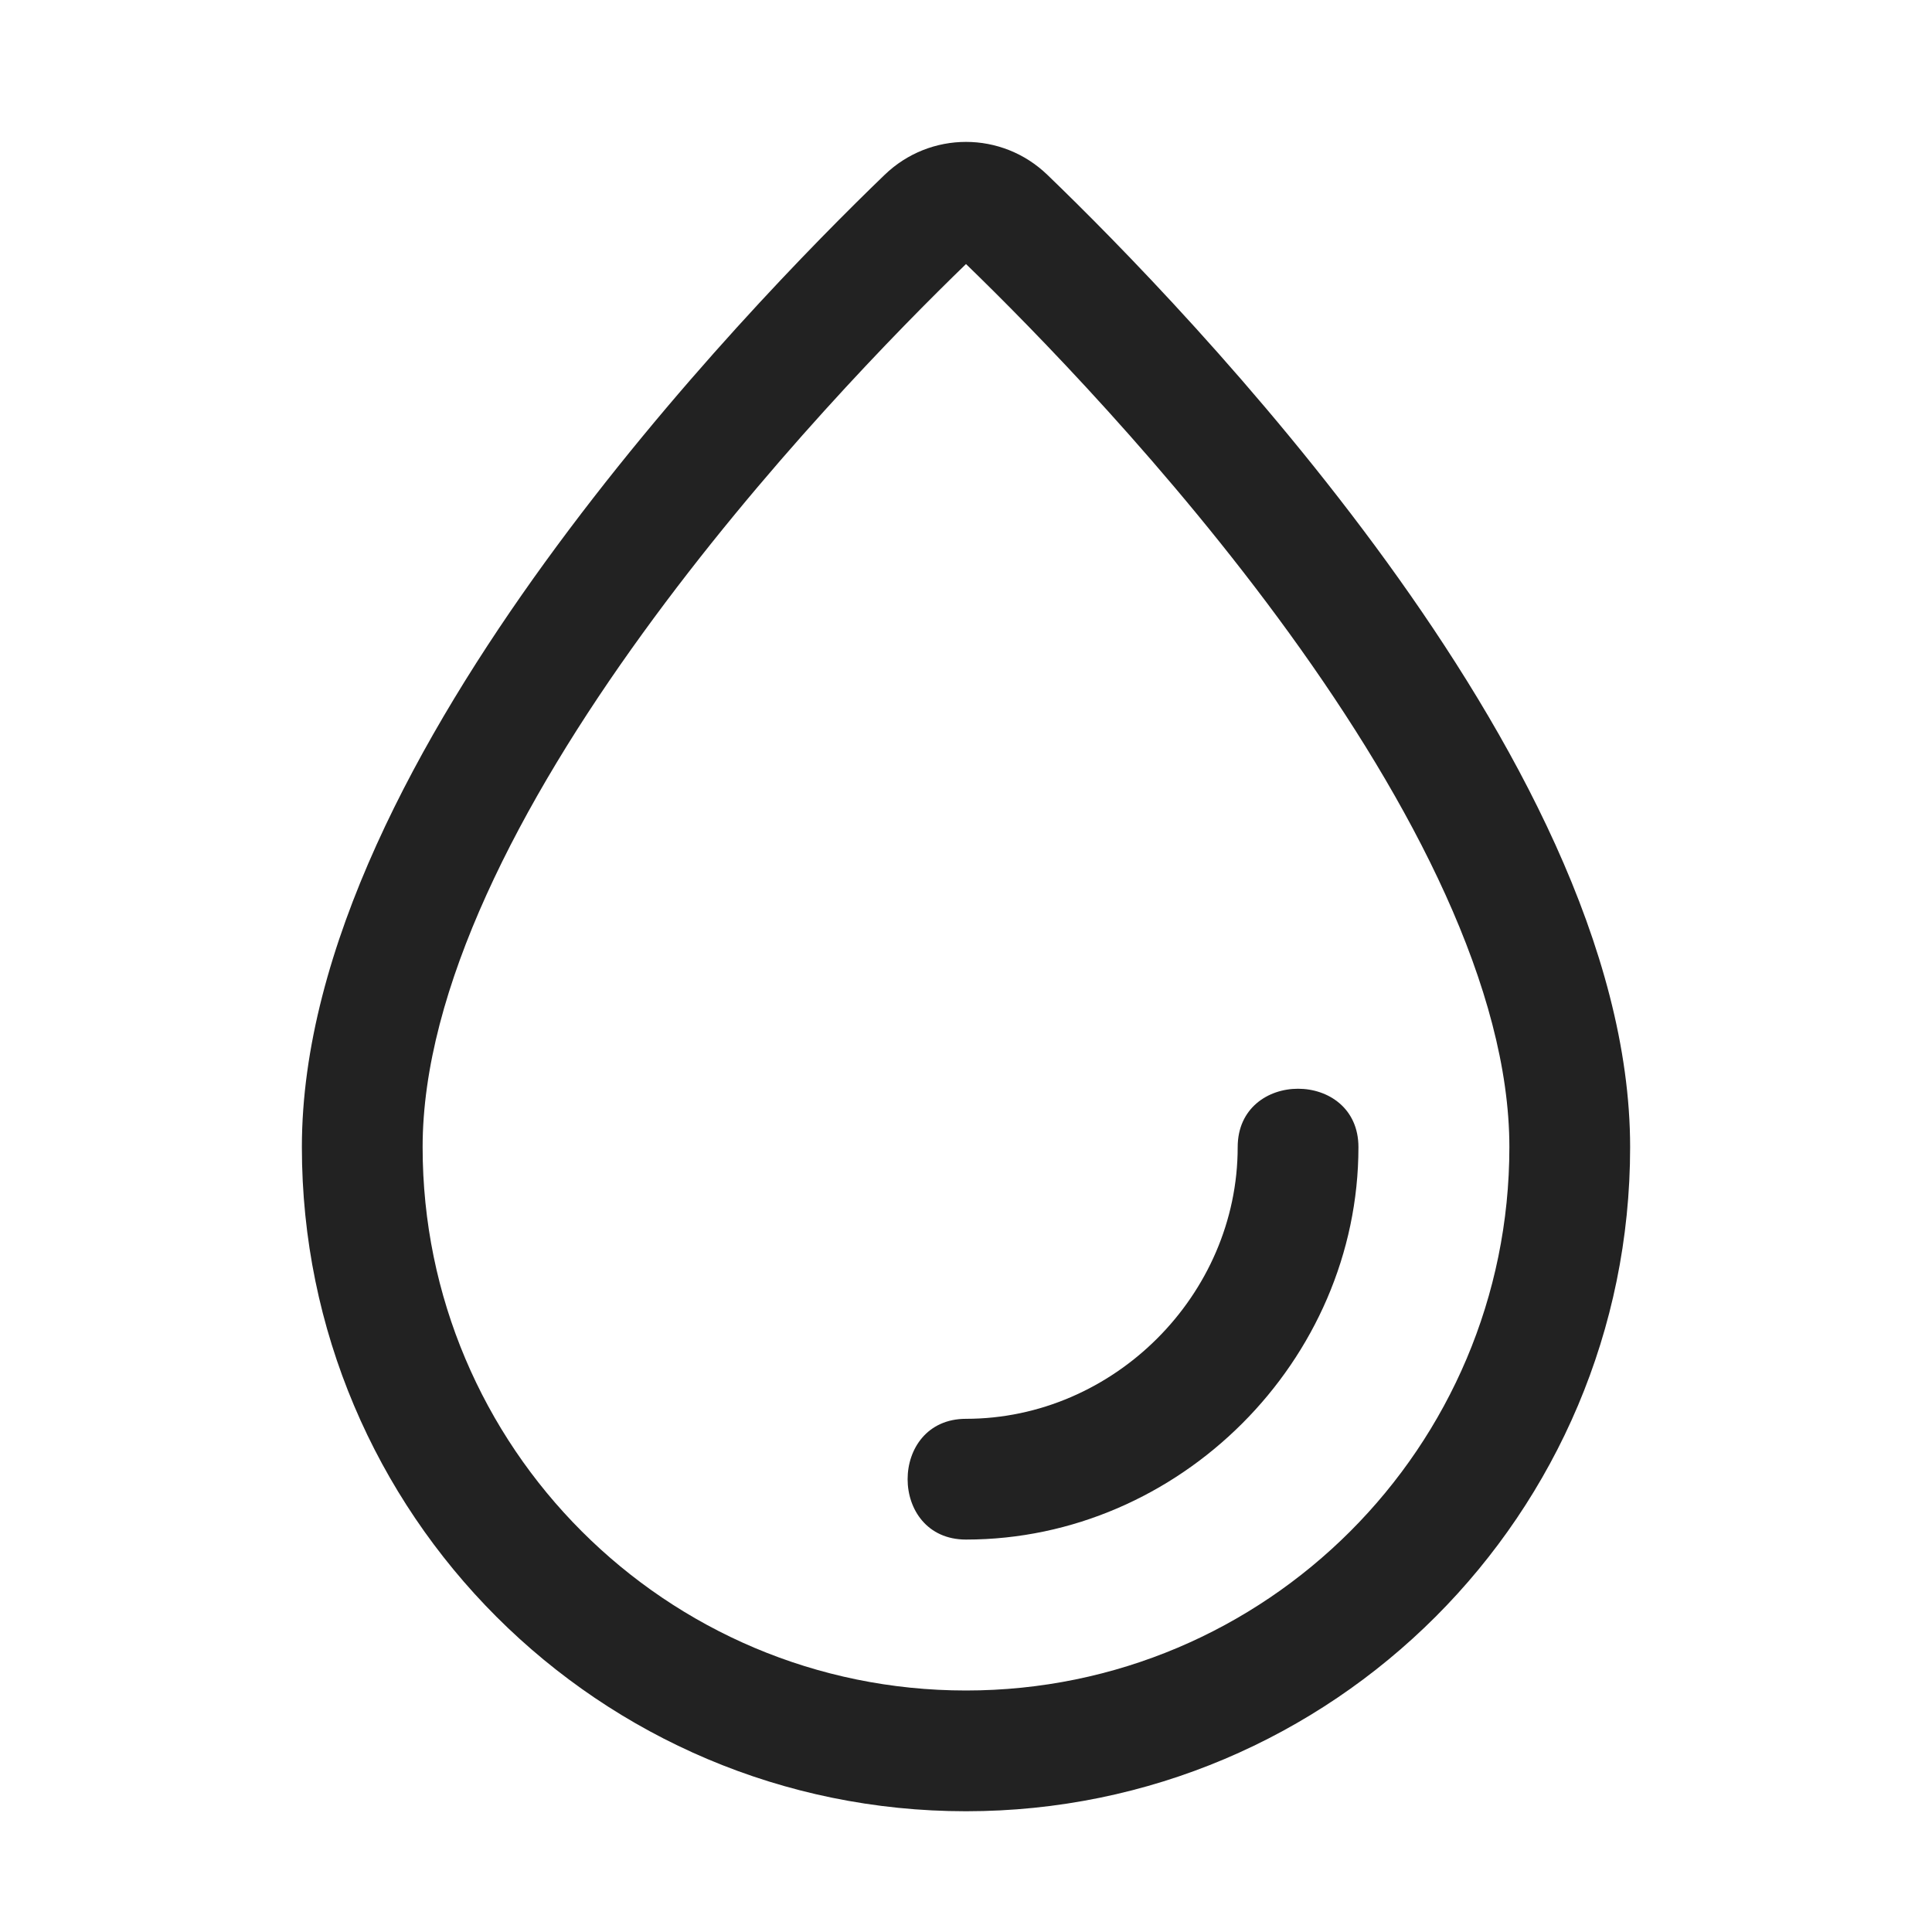
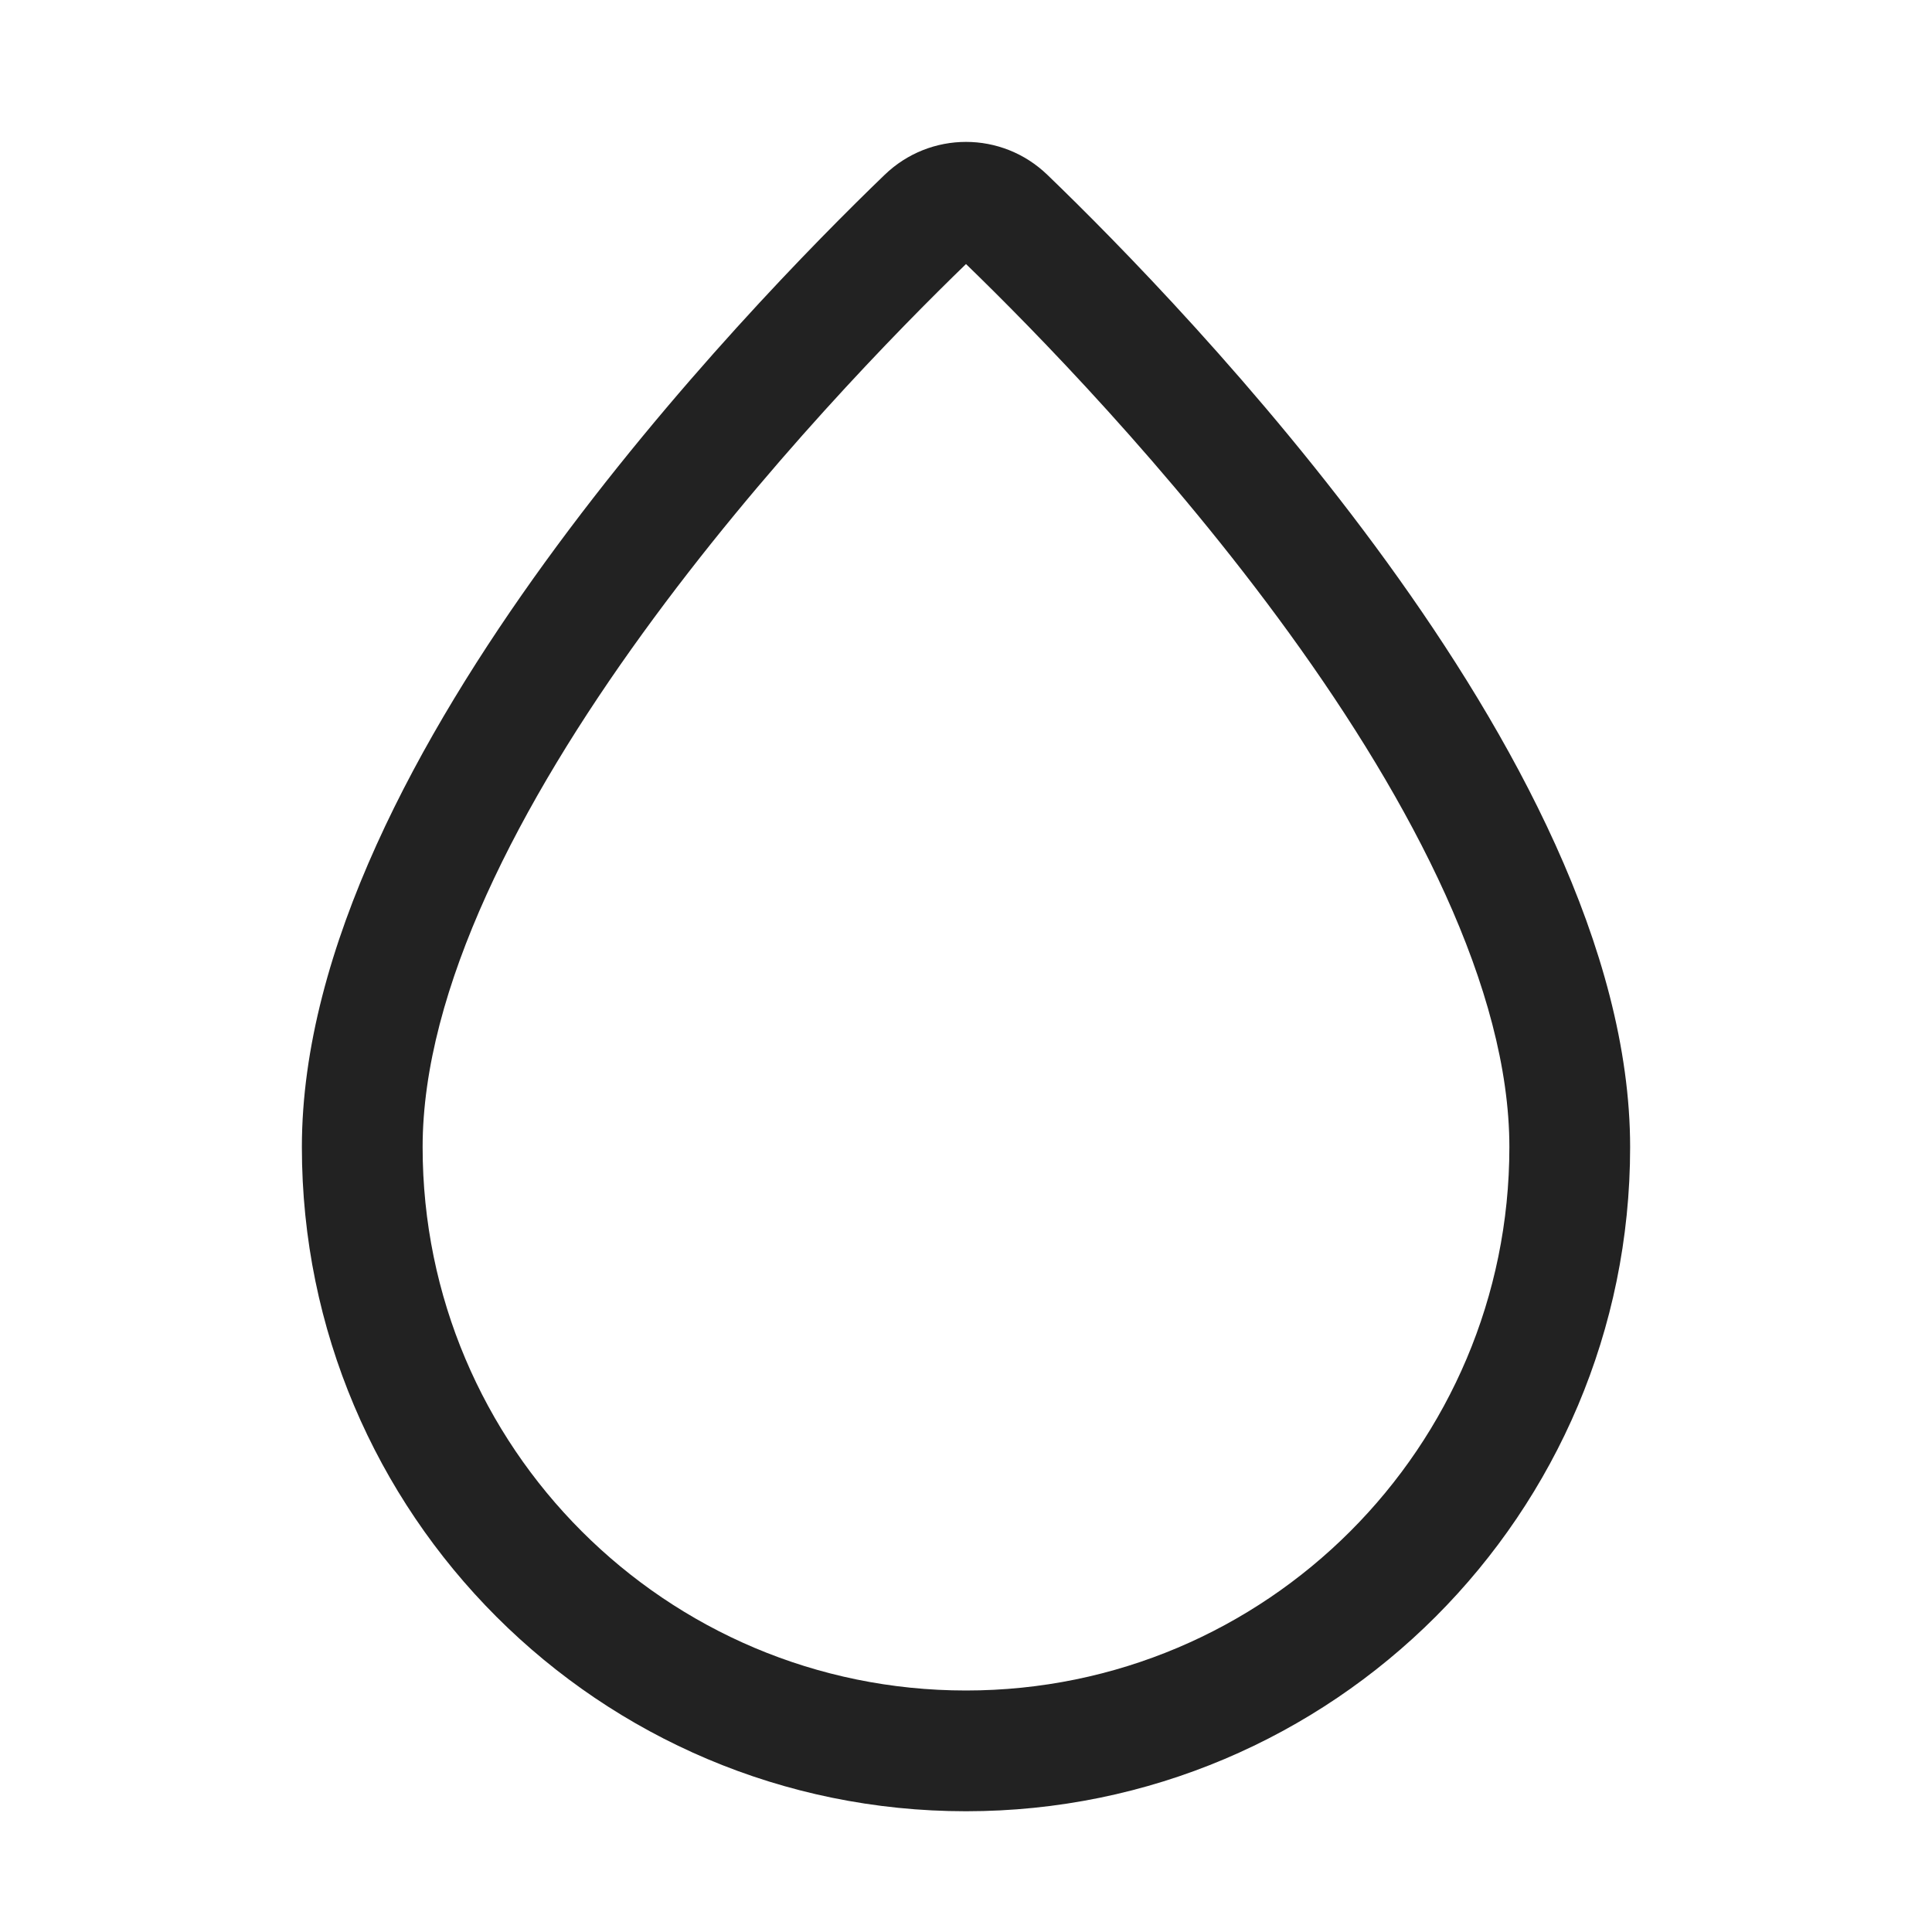
<svg xmlns="http://www.w3.org/2000/svg" width="24" height="24" viewBox="0 0 24 24" fill="none">
-   <path d="M16.875 14.25C16.875 13.283 15.375 13.283 15.375 14.25C15.375 16.086 13.836 17.625 12 17.625C11.033 17.625 11.033 19.125 12 19.125C14.652 19.125 16.875 16.902 16.875 14.25Z" fill="#222222" />
  <path fill-rule="evenodd" clip-rule="evenodd" d="M13.012 2.173C12.446 1.626 11.554 1.626 10.988 2.173C10.139 2.991 8.352 4.803 6.771 6.983C5.215 9.13 3.75 11.78 3.75 14.25C3.75 18.806 7.444 22.5 12 22.5C16.556 22.5 20.25 18.806 20.25 14.25C20.25 11.78 18.785 9.13 17.229 6.983C15.648 4.803 13.861 2.991 13.012 2.173ZM7.986 7.864C9.475 5.809 11.17 4.084 12 3.28C12.83 4.084 14.525 5.809 16.014 7.864C17.545 9.976 18.75 12.29 18.75 14.25C18.75 17.978 15.728 21 12 21C8.272 21 5.25 17.978 5.25 14.25C5.25 12.29 6.455 9.976 7.986 7.864Z" fill="#222222" />
</svg>